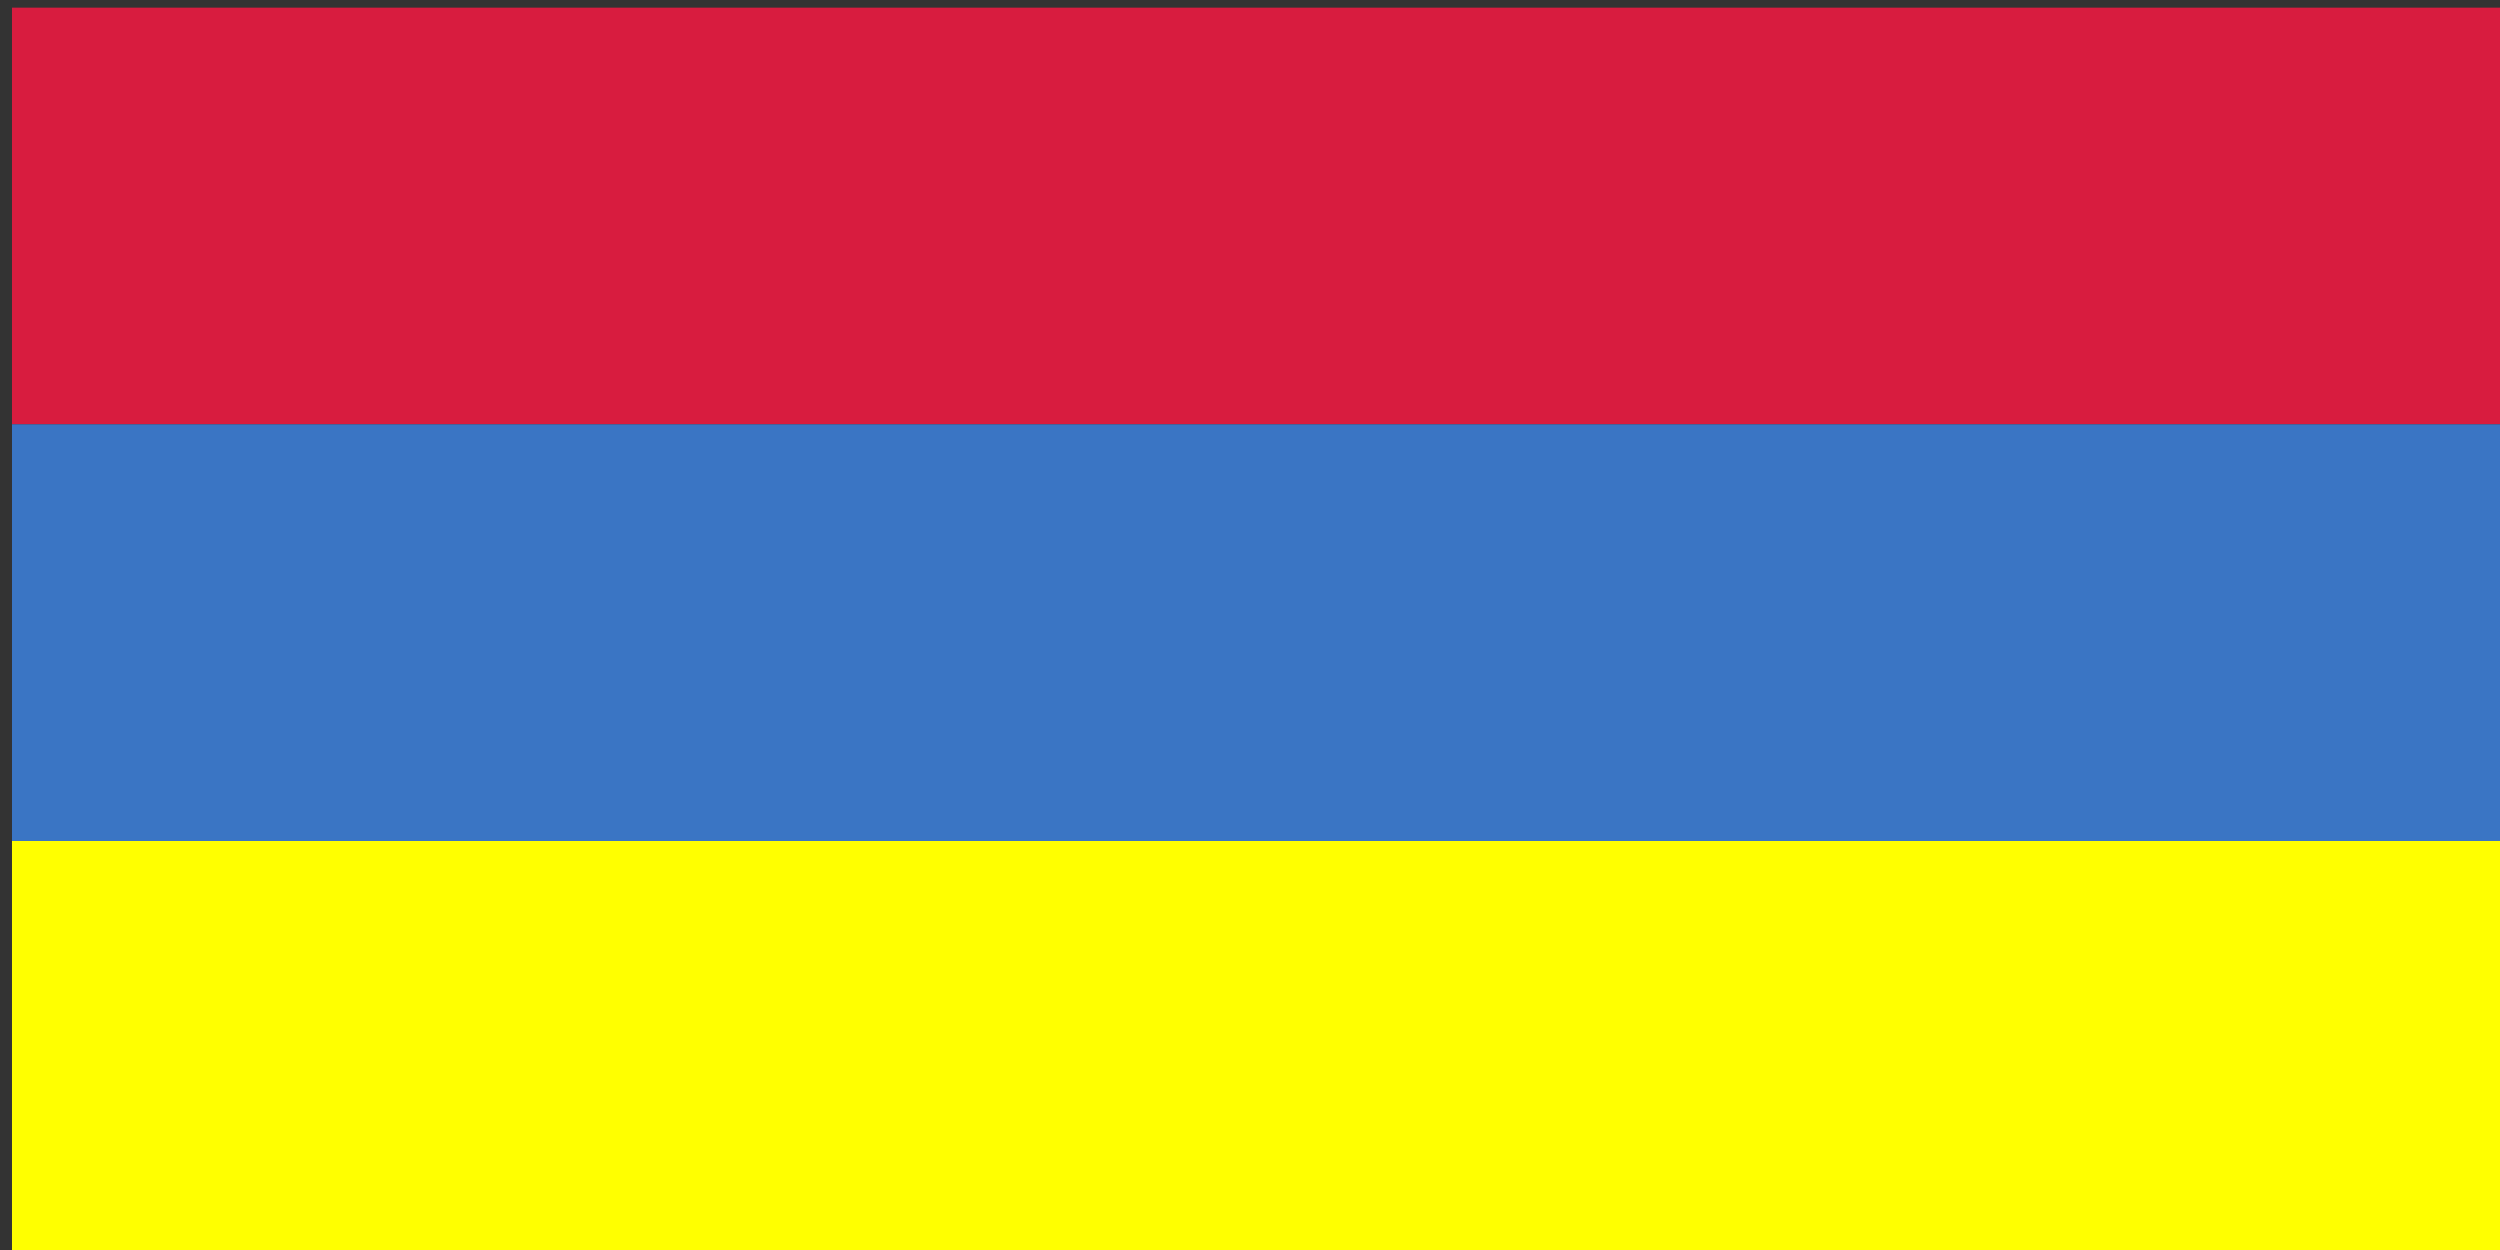
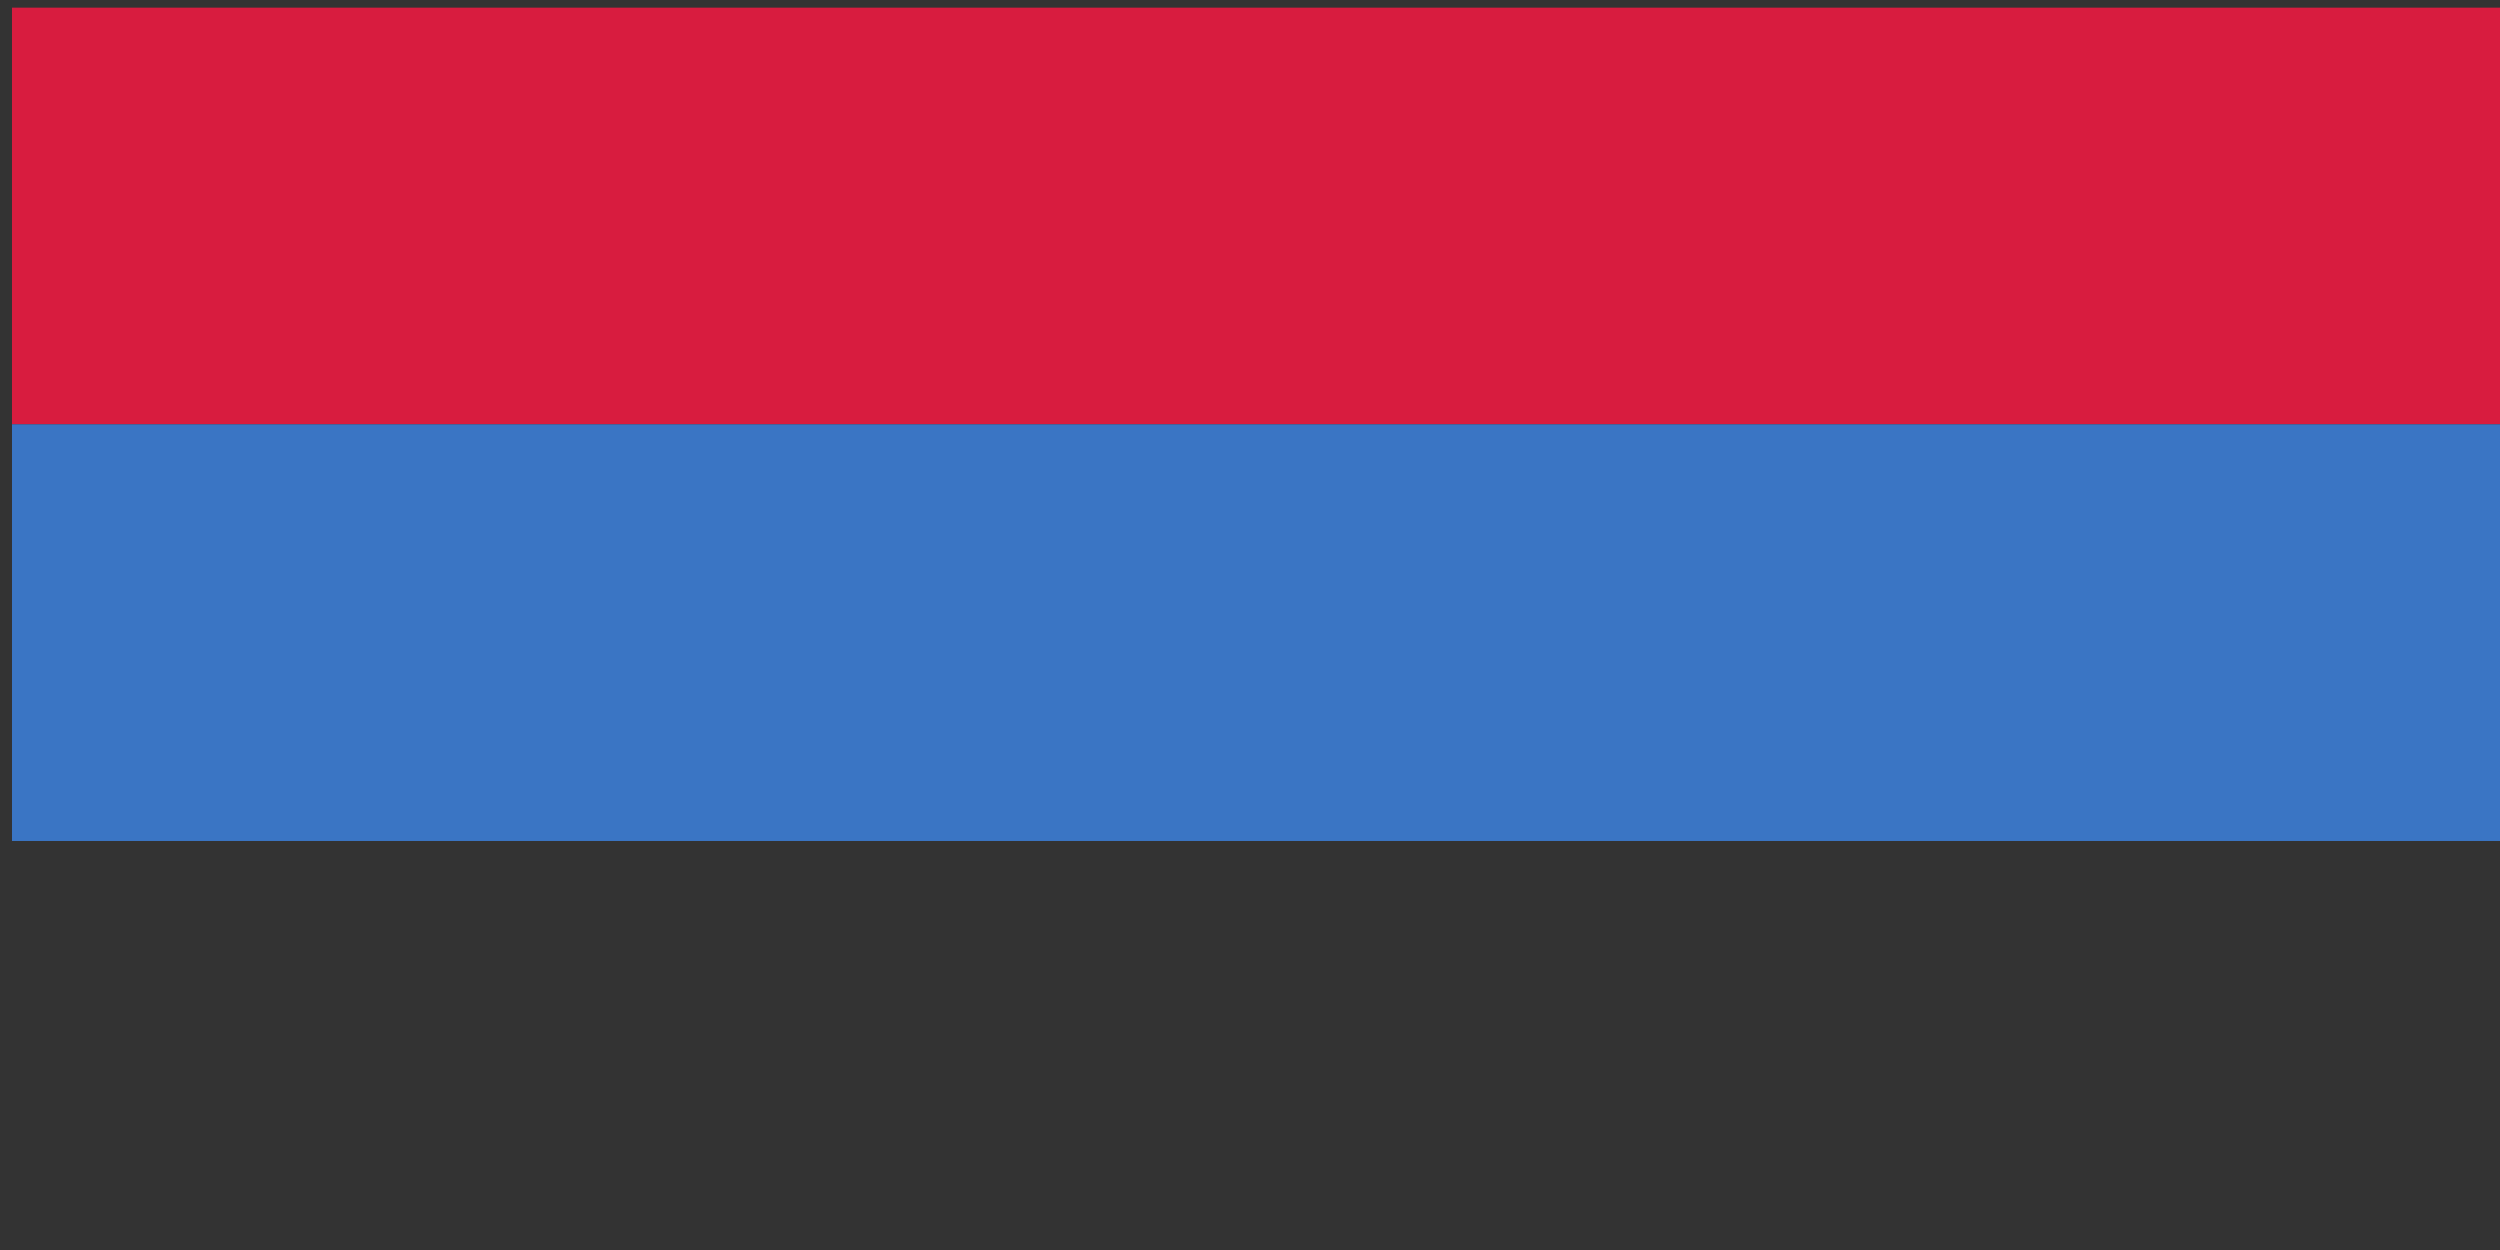
<svg xmlns="http://www.w3.org/2000/svg" xmlns:ns1="http://sodipodi.sourceforge.net/DTD/sodipodi-0.dtd" xmlns:ns2="http://www.inkscape.org/namespaces/inkscape" viewBox="0 0 600 300" id="svg2" ns1:version="0.32" ns2:version="0.48.2 r9819" width="744.094" height="372.047" ns1:docname="Flag of Armenia.svg" ns2:output_extension="org.inkscape.output.svg.inkscape" version="1.0">
  <rect x="0" y="0" width="600" height="300" fill="#333333" stroke="none" />
  <defs id="defs17" />
  <ns1:namedview ns2:window-height="480" ns2:window-width="640" ns2:pageshadow="2" ns2:pageopacity="0.0" guidetolerance="10.0" gridtolerance="10.0" objecttolerance="10.0" borderopacity="1.0" bordercolor="#666666" pagecolor="#ffffff" id="base" showgrid="false" ns2:zoom="0.39242328" ns2:cx="415.95587" ns2:cy="186.02362" ns2:window-x="0" ns2:window-y="0" ns2:window-maximized="0" ns2:current-layer="svg2" />
  <title id="title6">Armenia</title>
  <desc id="desc8">National flag of Armenia. Created by Glove</desc>
  <rect height="100" width="600" id="rect10" x="2.877" y="1.837" style="fill:#d81c3f" />
  <rect height="100" width="600" y="101.837" id="rect12" x="2.877" style="fill:#3a75c4" />
-   <rect height="100" width="600" y="201.837" id="rect14" x="2.877" style="fill:#ffff00" />
</svg>